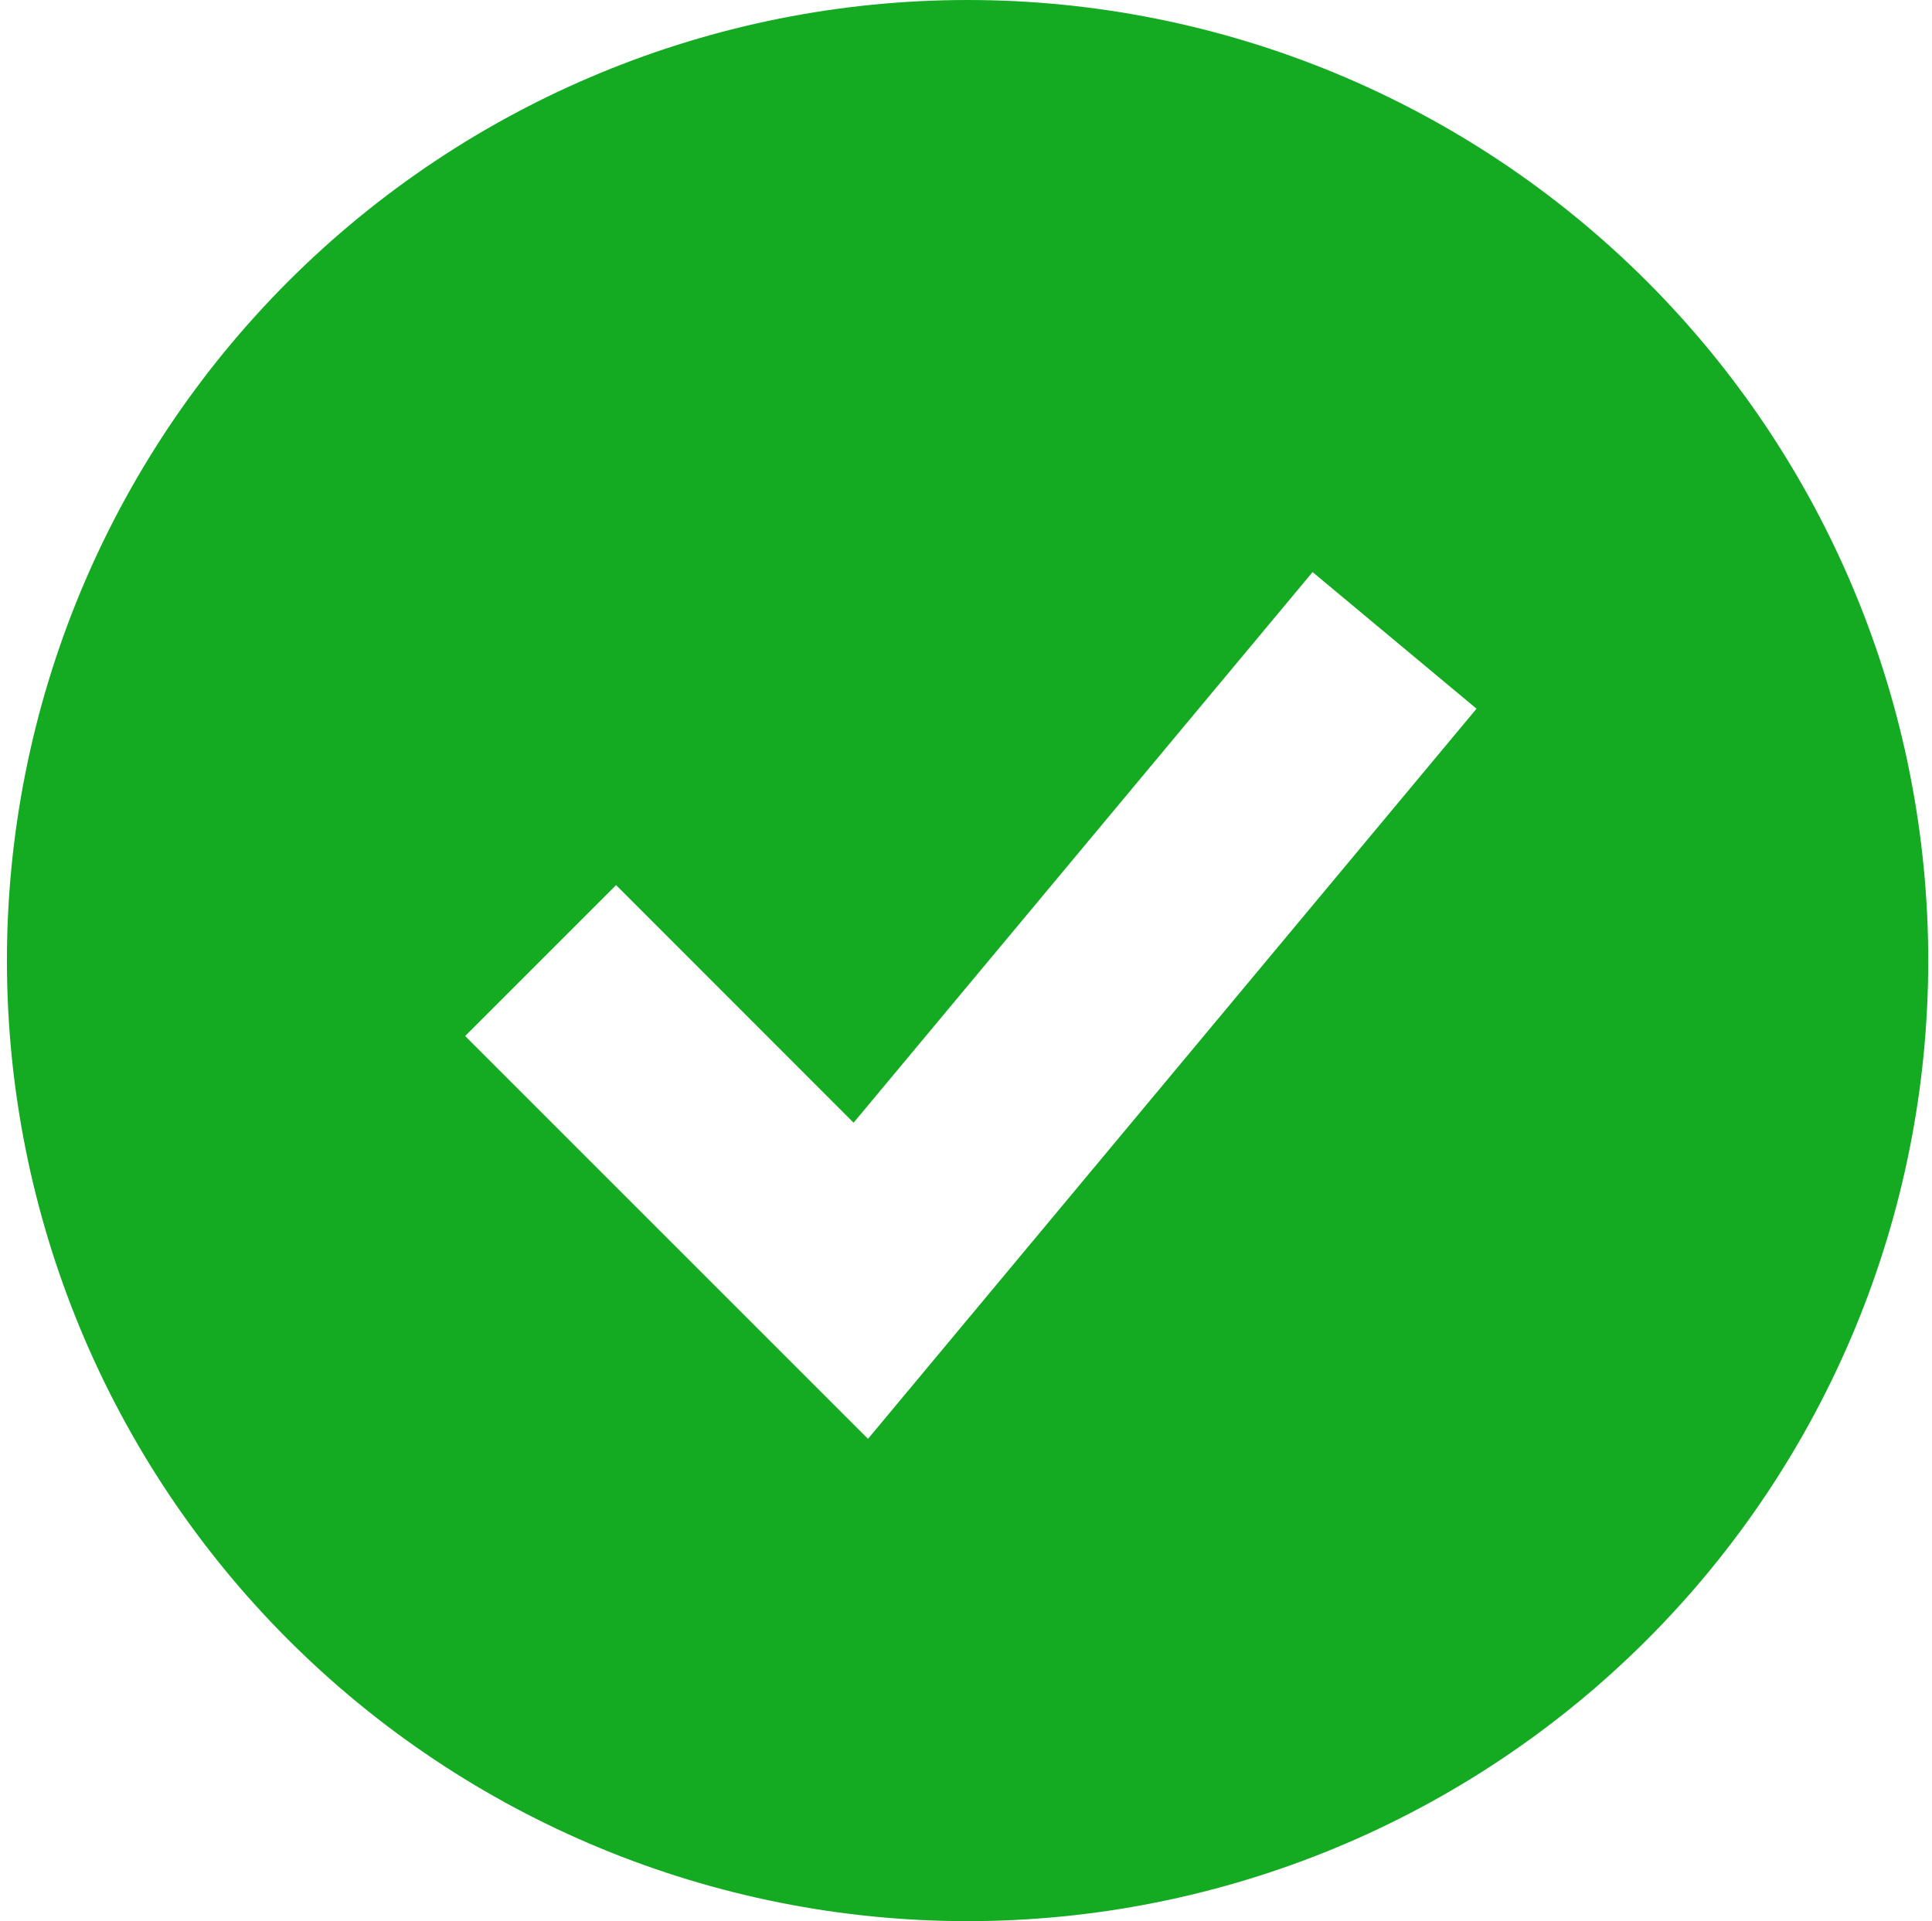
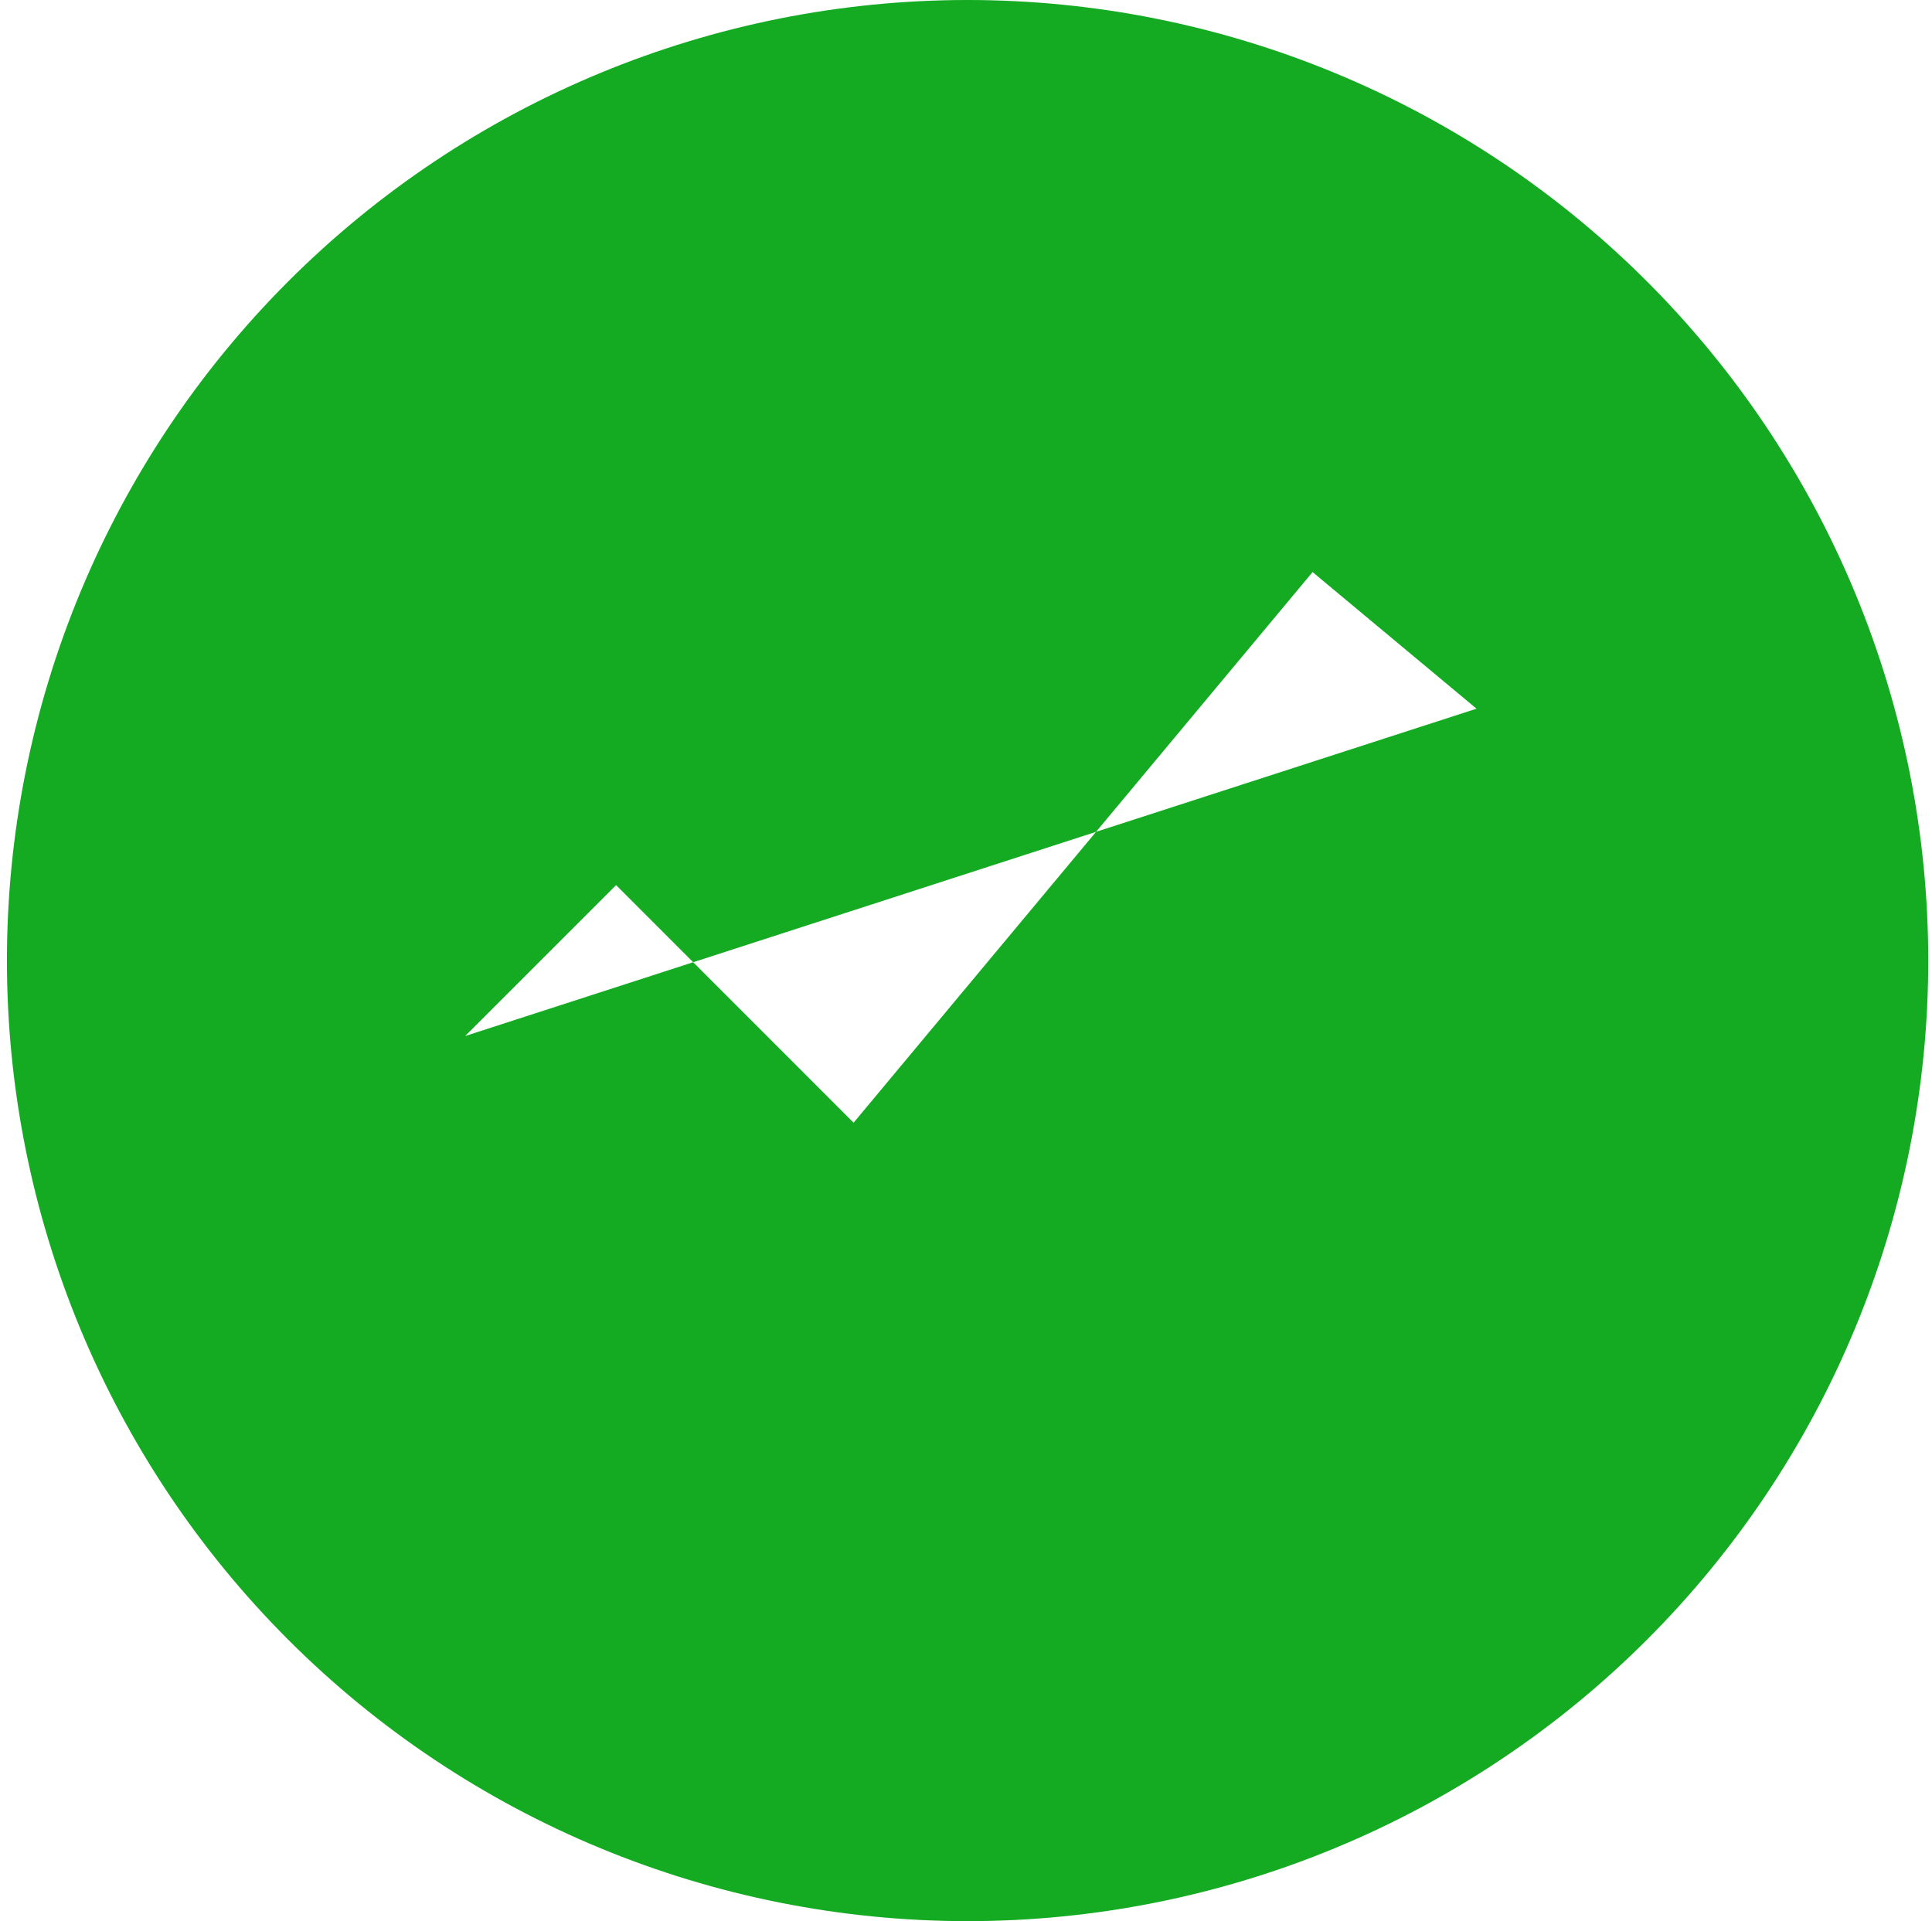
<svg xmlns="http://www.w3.org/2000/svg" width="181" height="180" viewBox="0 0 181 180" fill="none">
-   <path fill-rule="evenodd" clip-rule="evenodd" d="M90.649 180C102.468 180 114.171 177.672 125.09 173.149C136.01 168.626 145.931 161.997 154.288 153.64C162.646 145.282 169.275 135.361 173.798 124.442C178.321 113.522 180.649 101.819 180.649 90C180.649 78.181 178.321 66.478 173.798 55.559C169.275 44.639 162.646 34.718 154.288 26.36C145.931 18.003 136.01 11.374 125.09 6.851C114.171 2.328 102.468 -1.76116e-07 90.649 0C66.779 3.55683e-07 43.888 9.482 27.009 26.36C10.131 43.239 0.649 66.13 0.649 90C0.649 113.869 10.131 136.761 27.009 153.64C43.888 170.518 66.779 180 90.649 180ZM138.329 66.4L122.969 53.6L79.969 105.19L57.719 82.93L43.579 97.07L81.319 134.81L138.329 66.4Z" fill="#14AB23" />
+   <path fill-rule="evenodd" clip-rule="evenodd" d="M90.649 180C102.468 180 114.171 177.672 125.09 173.149C136.01 168.626 145.931 161.997 154.288 153.64C162.646 145.282 169.275 135.361 173.798 124.442C178.321 113.522 180.649 101.819 180.649 90C180.649 78.181 178.321 66.478 173.798 55.559C169.275 44.639 162.646 34.718 154.288 26.36C145.931 18.003 136.01 11.374 125.09 6.851C114.171 2.328 102.468 -1.76116e-07 90.649 0C66.779 3.55683e-07 43.888 9.482 27.009 26.36C10.131 43.239 0.649 66.13 0.649 90C0.649 113.869 10.131 136.761 27.009 153.64C43.888 170.518 66.779 180 90.649 180ZM138.329 66.4L122.969 53.6L79.969 105.19L57.719 82.93L43.579 97.07L138.329 66.4Z" fill="#14AB23" />
</svg>